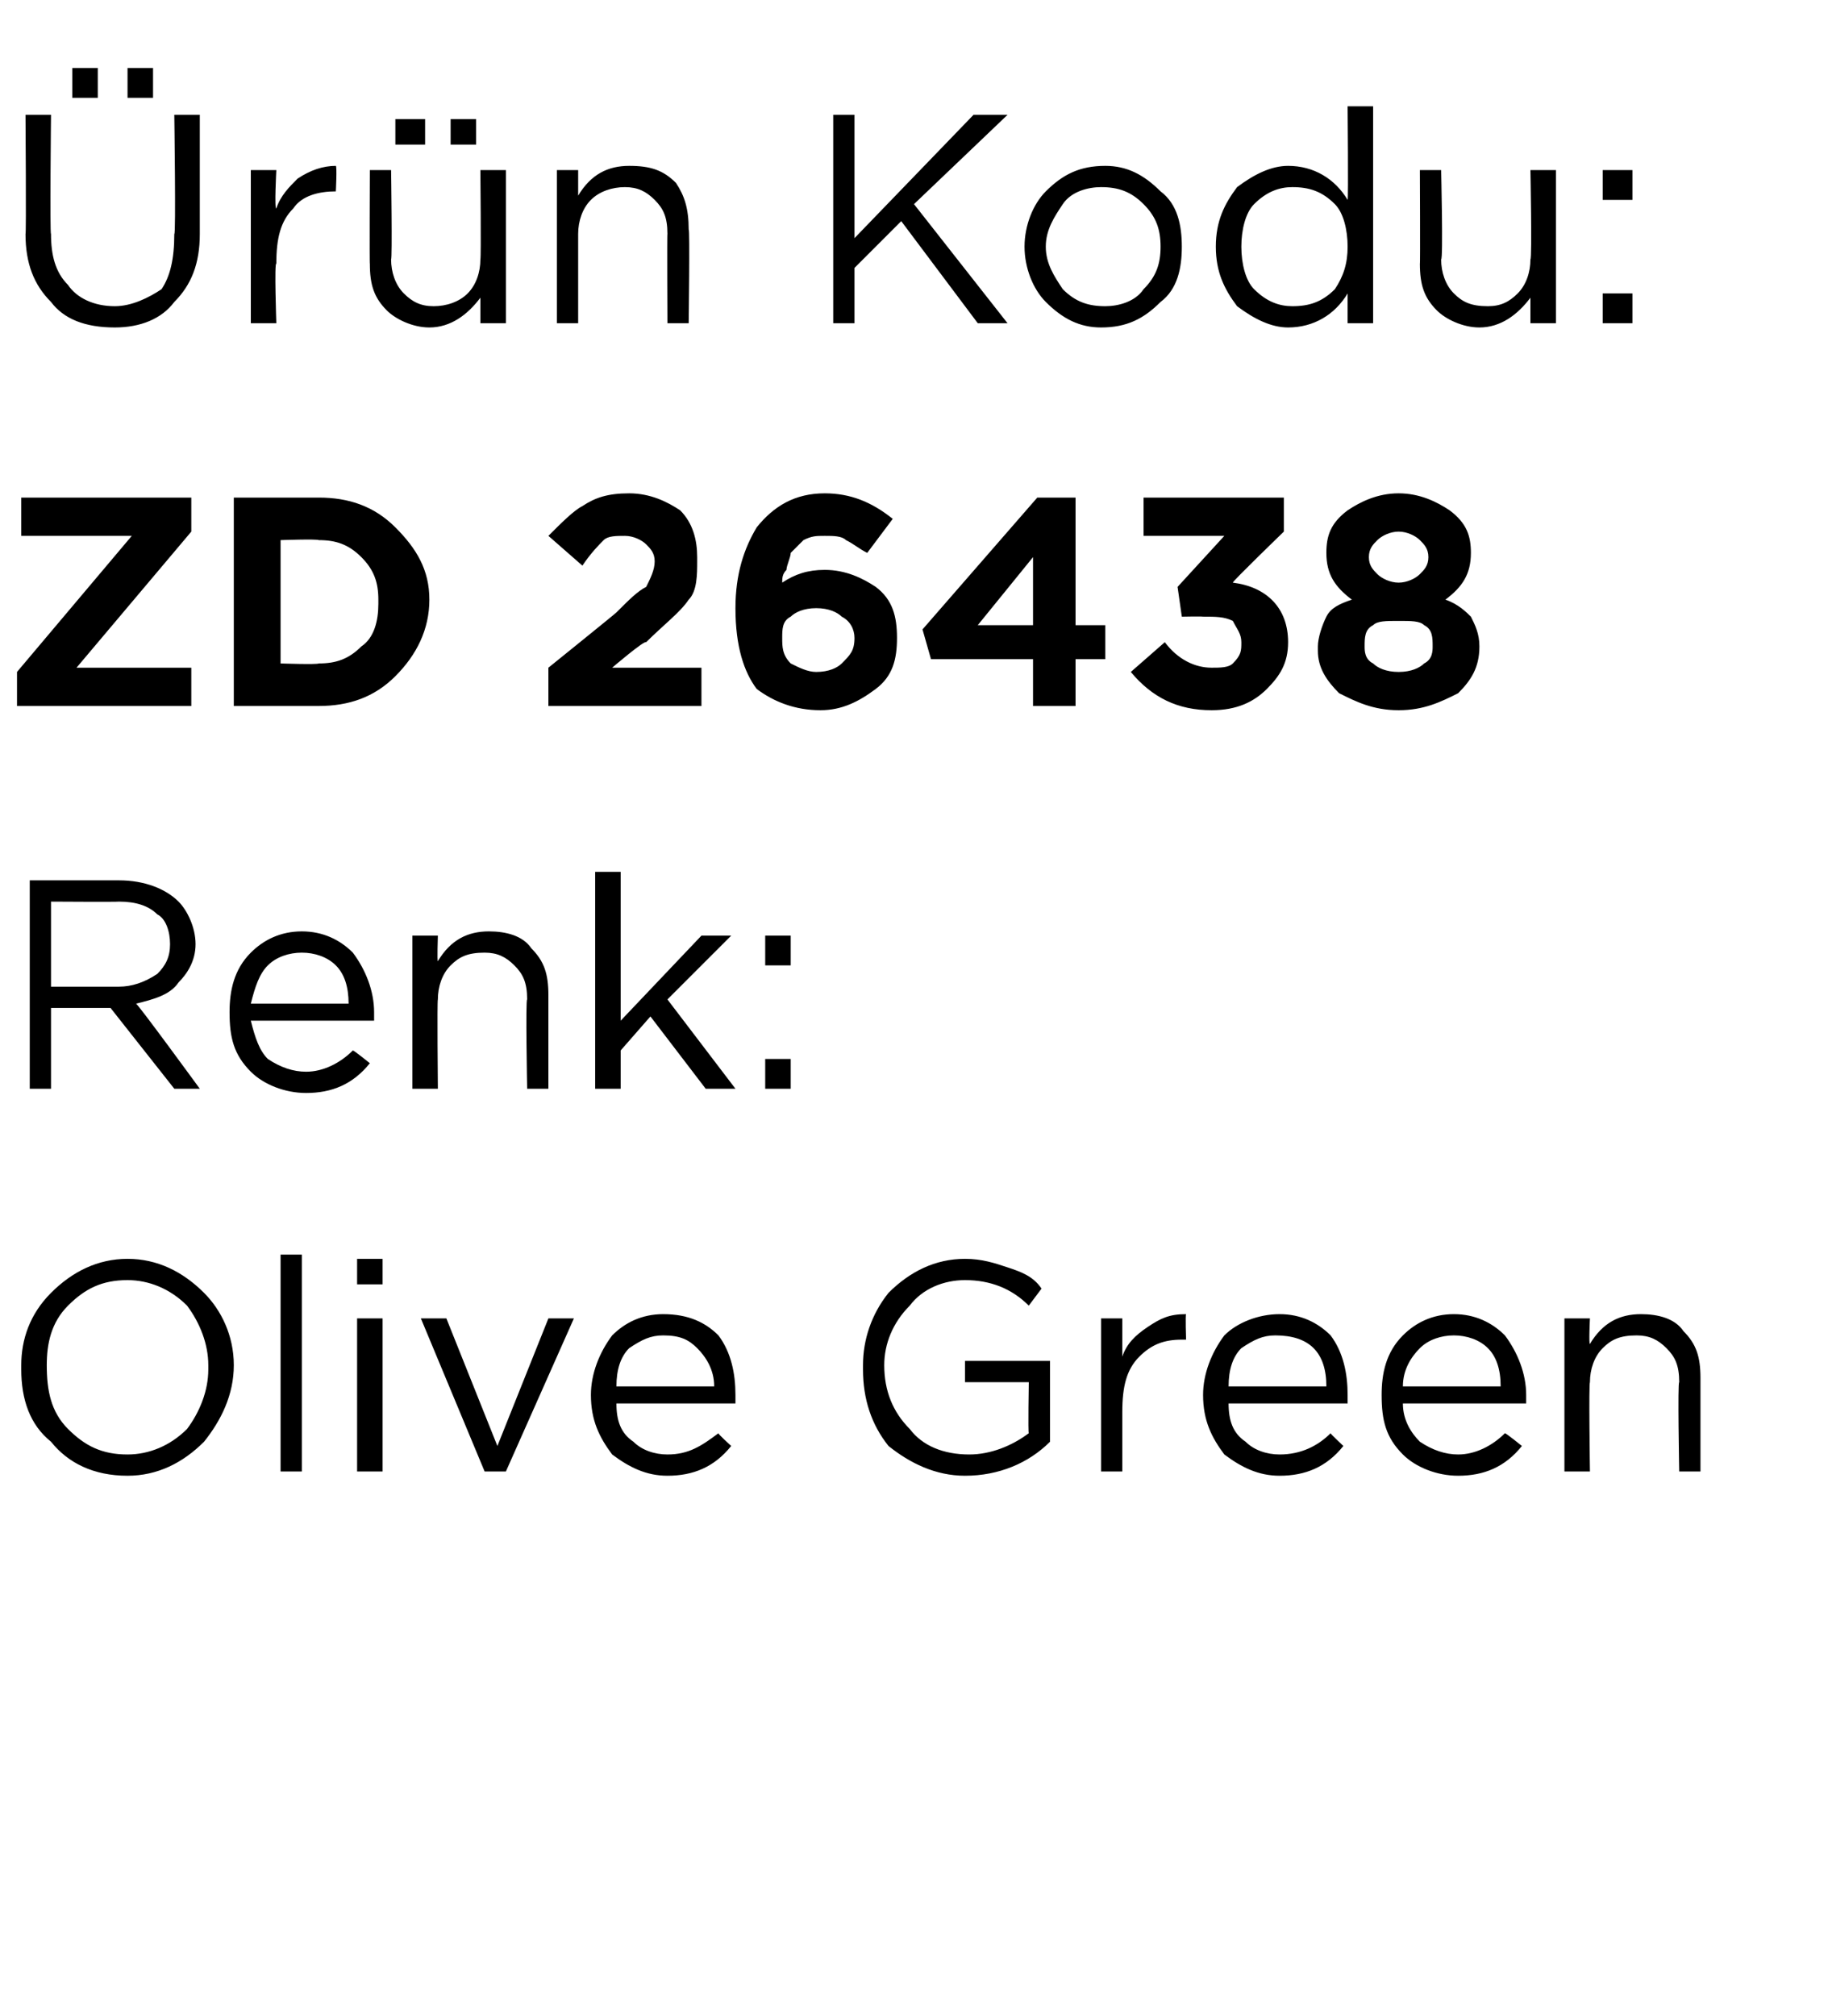
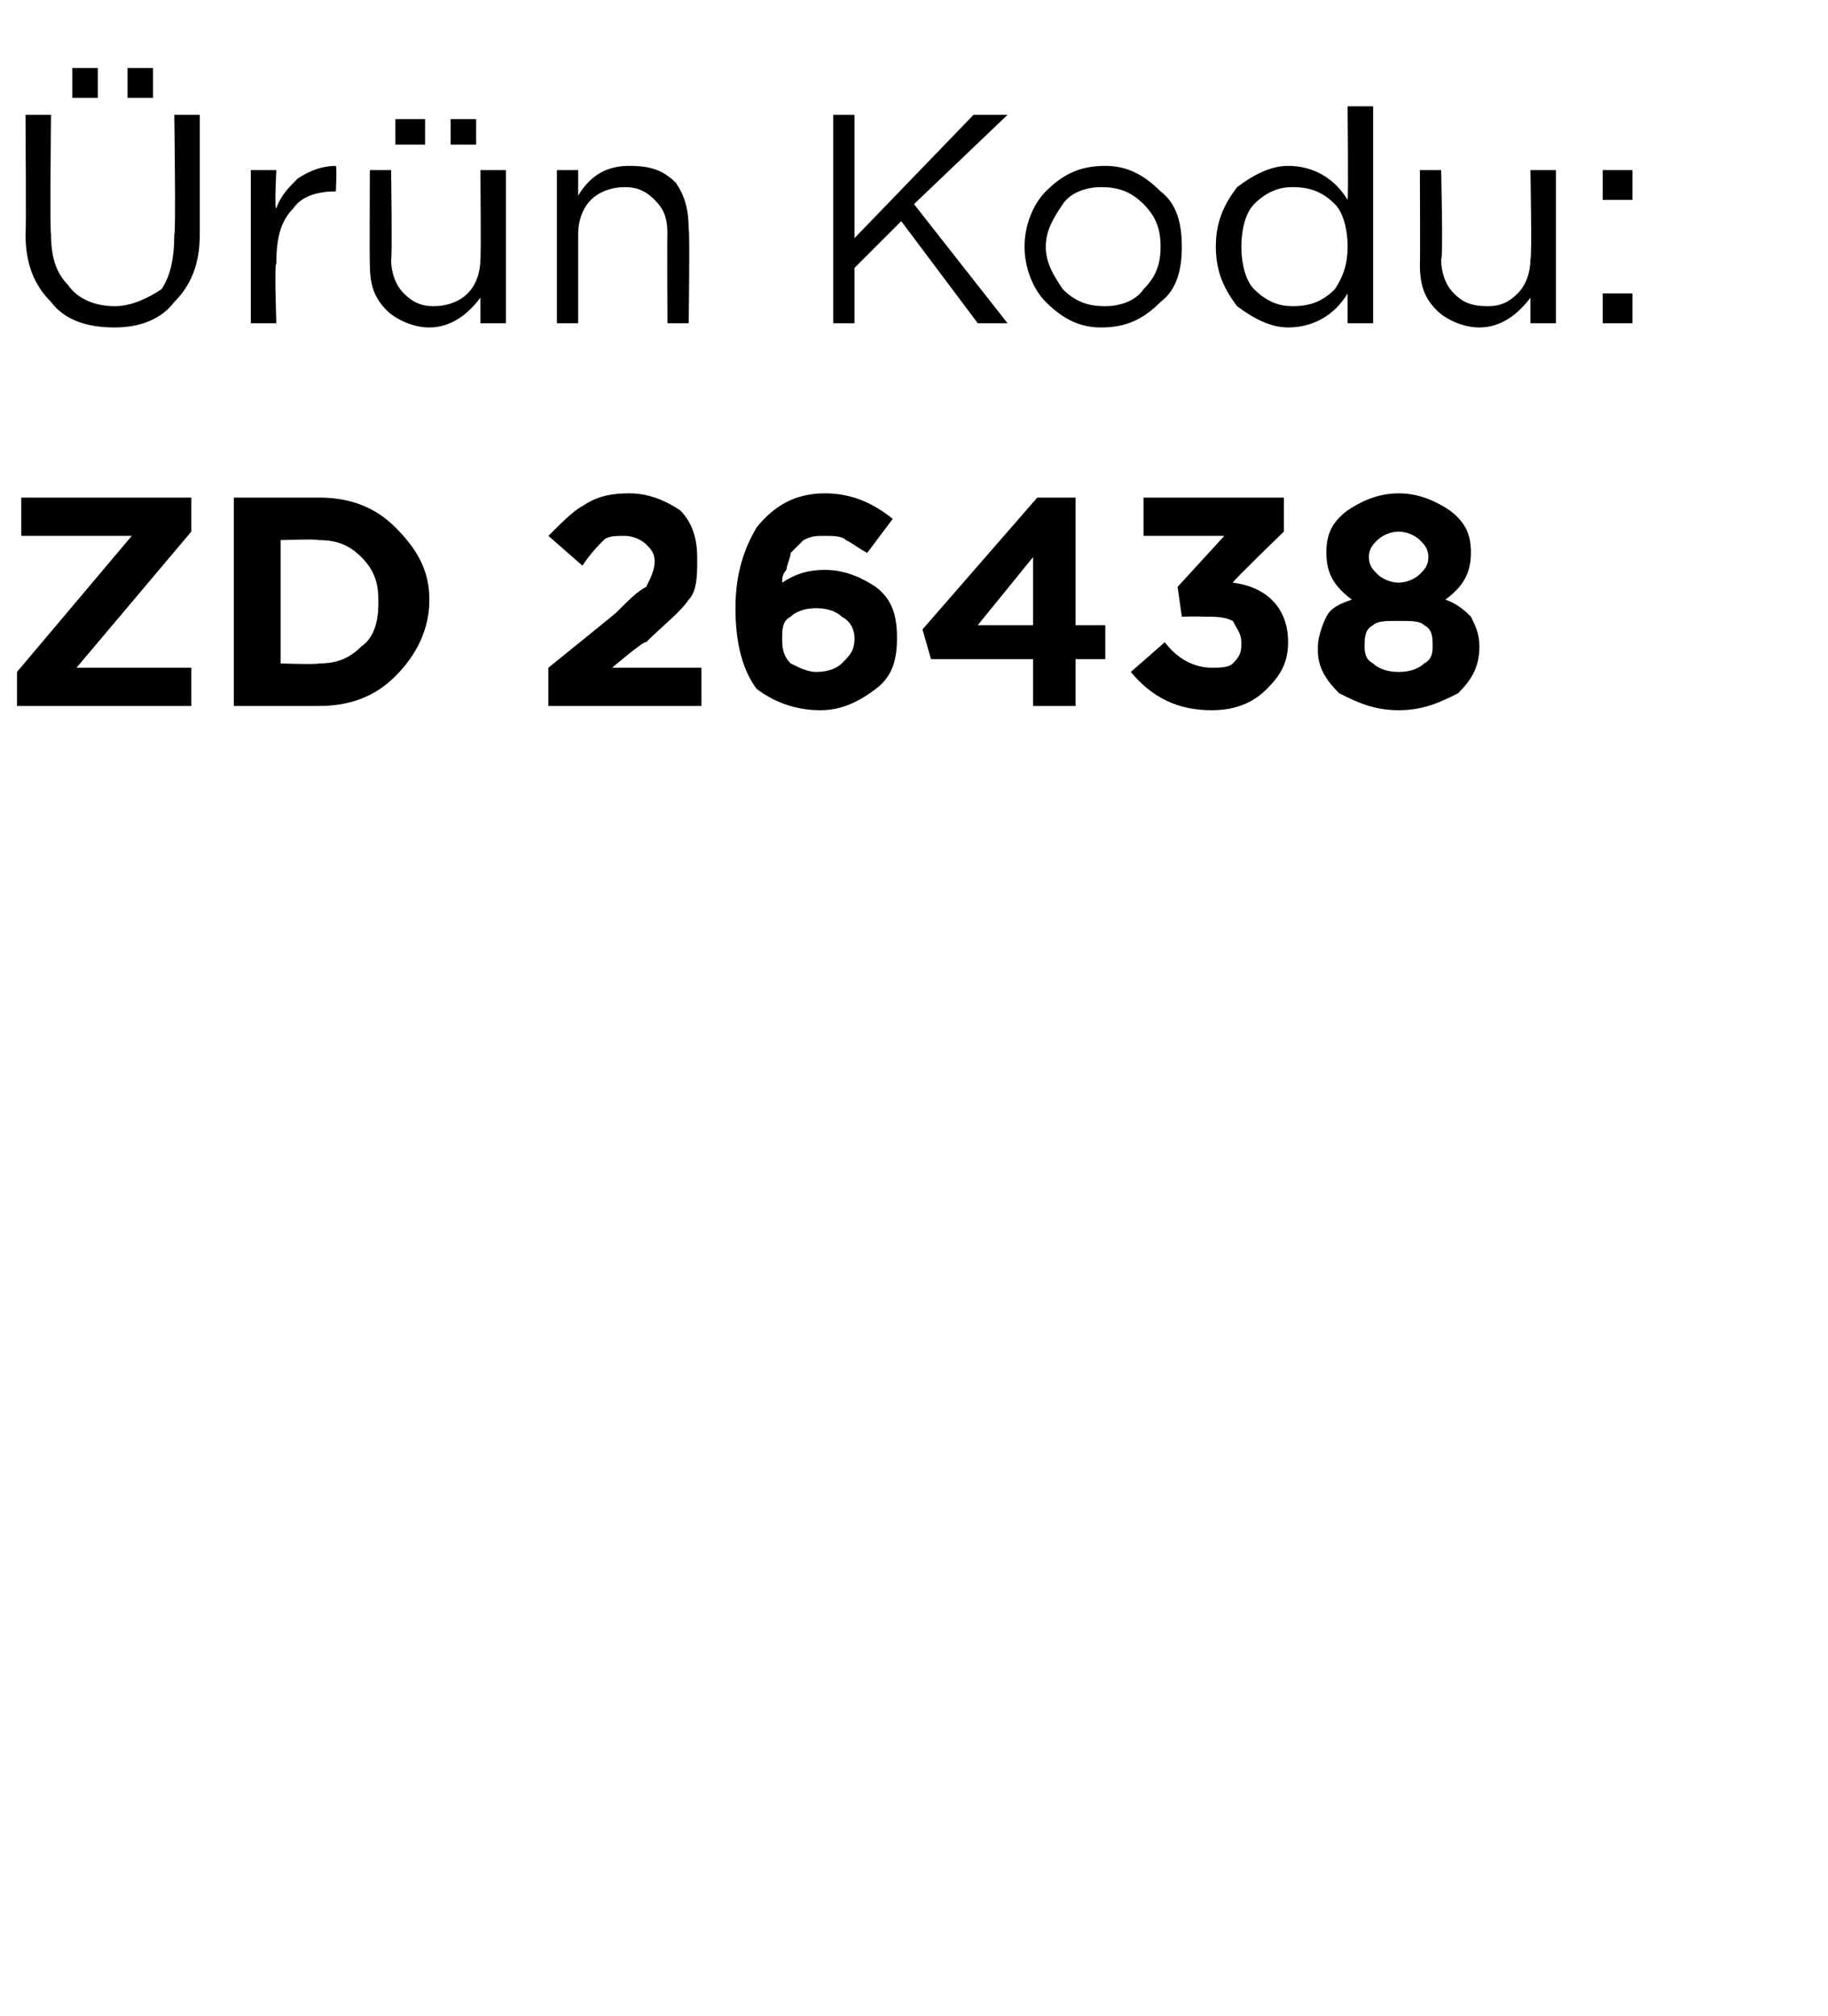
<svg xmlns="http://www.w3.org/2000/svg" version="1.1" width="43px" height="47.4px" viewBox="0 -2 43 47.4" style="top:-2px">
  <desc>r n Kodu: ZD 26438 Renk: Olive Green</desc>
  <defs />
  <g id="Polygon400644">
-     <path d="M 5.5 30.1 C 5.5 30.8 5.2 31.4 4.8 31.9 C 4.3 32.4 3.7 32.7 3 32.7 C 2.2 32.7 1.6 32.4 1.2 31.9 C 0.7 31.5 0.5 30.9 0.5 30.2 C 0.5 30.2 0.5 30.1 0.5 30.1 C 0.5 29.5 0.7 28.9 1.2 28.4 C 1.7 27.9 2.3 27.6 3 27.6 C 3.7 27.6 4.3 27.9 4.8 28.4 C 5.2 28.8 5.5 29.4 5.5 30.1 C 5.47 30.14 5.5 30.1 5.5 30.1 C 5.5 30.1 5.47 30.15 5.5 30.1 Z M 1.1 30.1 C 1.1 30.7 1.2 31.2 1.6 31.6 C 2 32 2.4 32.2 3 32.2 C 3.5 32.2 4 32 4.4 31.6 C 4.7 31.2 4.9 30.7 4.9 30.2 C 4.9 30.2 4.9 30.1 4.9 30.1 C 4.9 29.6 4.7 29.1 4.4 28.7 C 4 28.3 3.5 28.1 3 28.1 C 2.4 28.1 2 28.3 1.6 28.7 C 1.2 29.1 1.1 29.6 1.1 30.1 C 1.05 30.14 1.1 30.1 1.1 30.1 C 1.1 30.1 1.05 30.15 1.1 30.1 Z M 6.6 32.6 L 6.6 27.5 L 7.1 27.5 L 7.1 32.6 L 6.6 32.6 Z M 8.4 28.2 L 8.4 27.6 L 9 27.6 L 9 28.2 L 8.4 28.2 Z M 8.4 32.6 L 8.4 29 L 9 29 L 9 32.6 L 8.4 32.6 Z M 11.4 32.6 L 9.9 29 L 10.5 29 L 11.7 32 L 12.9 29 L 13.5 29 L 11.9 32.6 L 11.4 32.6 Z M 17.2 32 C 16.8 32.5 16.3 32.7 15.7 32.7 C 15.2 32.7 14.8 32.5 14.4 32.2 C 14.1 31.8 13.9 31.4 13.9 30.8 C 13.9 30.8 13.9 30.8 13.9 30.8 C 13.9 30.3 14.1 29.8 14.4 29.4 C 14.7 29.1 15.1 28.9 15.6 28.9 C 16.2 28.9 16.6 29.1 16.9 29.4 C 17.2 29.8 17.3 30.3 17.3 30.8 C 17.3 30.9 17.3 30.9 17.3 31 C 17.3 31 14.5 31 14.5 31 C 14.5 31.4 14.6 31.7 14.9 31.9 C 15.1 32.1 15.4 32.2 15.7 32.2 C 16.2 32.2 16.5 32 16.9 31.7 C 16.87 31.7 17.2 32 17.2 32 C 17.2 32 17.21 32 17.2 32 Z M 14.5 30.6 C 14.5 30.6 16.8 30.6 16.8 30.6 C 16.8 30.2 16.6 29.9 16.4 29.7 C 16.2 29.5 16 29.4 15.6 29.4 C 15.3 29.4 15.1 29.5 14.8 29.7 C 14.6 29.9 14.5 30.2 14.5 30.6 Z M 24.7 31.9 C 24.2 32.4 23.5 32.7 22.7 32.7 C 22 32.7 21.4 32.4 20.9 32 C 20.5 31.5 20.3 30.9 20.3 30.2 C 20.3 30.2 20.3 30.1 20.3 30.1 C 20.3 29.5 20.5 28.9 20.9 28.4 C 21.4 27.9 22 27.6 22.7 27.6 C 23.1 27.6 23.4 27.7 23.7 27.8 C 24 27.9 24.3 28 24.5 28.3 C 24.5 28.3 24.2 28.7 24.2 28.7 C 23.8 28.3 23.3 28.1 22.7 28.1 C 22.2 28.1 21.7 28.3 21.4 28.7 C 21 29.1 20.8 29.6 20.8 30.1 C 20.8 30.1 20.8 30.1 20.8 30.1 C 20.8 30.7 21 31.2 21.4 31.6 C 21.7 32 22.2 32.2 22.8 32.2 C 23.3 32.2 23.8 32 24.2 31.7 C 24.18 31.7 24.2 30.5 24.2 30.5 L 22.7 30.5 L 22.7 30 L 24.7 30 L 24.7 31.9 C 24.7 31.9 24.71 31.93 24.7 31.9 Z M 25.9 32.6 L 25.9 29 L 26.4 29 C 26.4 29 26.4 29.93 26.4 29.9 C 26.5 29.6 26.7 29.4 27 29.2 C 27.3 29 27.5 28.9 27.9 28.9 C 27.88 28.92 27.9 29.5 27.9 29.5 C 27.9 29.5 27.84 29.5 27.8 29.5 C 27.4 29.5 27.1 29.6 26.8 29.9 C 26.5 30.2 26.4 30.6 26.4 31.2 C 26.4 31.16 26.4 32.6 26.4 32.6 L 25.9 32.6 Z M 31.6 32 C 31.2 32.5 30.7 32.7 30.1 32.7 C 29.6 32.7 29.2 32.5 28.8 32.2 C 28.5 31.8 28.3 31.4 28.3 30.8 C 28.3 30.8 28.3 30.8 28.3 30.8 C 28.3 30.3 28.5 29.8 28.8 29.4 C 29.1 29.1 29.6 28.9 30.1 28.9 C 30.6 28.9 31 29.1 31.3 29.4 C 31.6 29.8 31.7 30.3 31.7 30.8 C 31.7 30.9 31.7 30.9 31.7 31 C 31.7 31 28.9 31 28.9 31 C 28.9 31.4 29 31.7 29.3 31.9 C 29.5 32.1 29.8 32.2 30.1 32.2 C 30.6 32.2 31 32 31.3 31.7 C 31.28 31.7 31.6 32 31.6 32 C 31.6 32 31.62 32 31.6 32 Z M 28.9 30.6 C 28.9 30.6 31.2 30.6 31.2 30.6 C 31.2 30.2 31.1 29.9 30.9 29.7 C 30.7 29.5 30.4 29.4 30 29.4 C 29.7 29.4 29.5 29.5 29.2 29.7 C 29 29.9 28.9 30.2 28.9 30.6 Z M 35.8 32 C 35.4 32.5 34.9 32.7 34.3 32.7 C 33.8 32.7 33.3 32.5 33 32.2 C 32.6 31.8 32.5 31.4 32.5 30.8 C 32.5 30.8 32.5 30.8 32.5 30.8 C 32.5 30.3 32.6 29.8 33 29.4 C 33.3 29.1 33.7 28.9 34.2 28.9 C 34.7 28.9 35.1 29.1 35.4 29.4 C 35.7 29.8 35.9 30.3 35.9 30.8 C 35.9 30.9 35.9 30.9 35.9 31 C 35.9 31 33 31 33 31 C 33 31.4 33.2 31.7 33.4 31.9 C 33.7 32.1 34 32.2 34.3 32.2 C 34.7 32.2 35.1 32 35.4 31.7 C 35.43 31.7 35.8 32 35.8 32 C 35.8 32 35.76 32 35.8 32 Z M 33 30.6 C 33 30.6 35.3 30.6 35.3 30.6 C 35.3 30.2 35.2 29.9 35 29.7 C 34.8 29.5 34.5 29.4 34.2 29.4 C 33.9 29.4 33.6 29.5 33.4 29.7 C 33.2 29.9 33 30.2 33 30.6 Z M 36.8 32.6 L 36.8 29 L 37.4 29 C 37.4 29 37.37 29.61 37.4 29.6 C 37.7 29.1 38.1 28.9 38.6 28.9 C 39 28.9 39.4 29 39.6 29.3 C 39.9 29.6 40 29.9 40 30.4 C 40 30.35 40 32.6 40 32.6 L 39.5 32.6 C 39.5 32.6 39.46 30.49 39.5 30.5 C 39.5 30.1 39.4 29.9 39.2 29.7 C 39 29.5 38.8 29.4 38.5 29.4 C 38.1 29.4 37.9 29.5 37.7 29.7 C 37.5 29.9 37.4 30.2 37.4 30.5 C 37.37 30.53 37.4 32.6 37.4 32.6 L 36.8 32.6 Z " stroke="none" fill="#000" />
-   </g>
+     </g>
  <g id="Polygon400643">
-     <path d="M 0.7 23.6 L 0.7 18.7 C 0.7 18.7 2.8 18.7 2.8 18.7 C 3.4 18.7 3.9 18.9 4.2 19.2 C 4.4 19.4 4.6 19.8 4.6 20.2 C 4.6 20.2 4.6 20.2 4.6 20.2 C 4.6 20.6 4.4 20.9 4.2 21.1 C 4 21.4 3.6 21.5 3.2 21.6 C 3.24 21.6 4.7 23.6 4.7 23.6 L 4.1 23.6 L 2.6 21.7 L 1.2 21.7 L 1.2 23.6 L 0.7 23.6 Z M 1.2 21.2 C 1.2 21.2 2.75 21.2 2.8 21.2 C 3.1 21.2 3.4 21.1 3.7 20.9 C 3.9 20.7 4 20.5 4 20.2 C 4 20.2 4 20.2 4 20.2 C 4 19.9 3.9 19.6 3.7 19.5 C 3.5 19.3 3.2 19.2 2.8 19.2 C 2.76 19.21 1.2 19.2 1.2 19.2 L 1.2 21.2 Z M 8.7 23 C 8.3 23.5 7.8 23.7 7.2 23.7 C 6.7 23.7 6.2 23.5 5.9 23.2 C 5.5 22.8 5.4 22.4 5.4 21.8 C 5.4 21.8 5.4 21.8 5.4 21.8 C 5.4 21.3 5.5 20.8 5.9 20.4 C 6.2 20.1 6.6 19.9 7.1 19.9 C 7.6 19.9 8 20.1 8.3 20.4 C 8.6 20.8 8.8 21.3 8.8 21.8 C 8.8 21.9 8.8 21.9 8.8 22 C 8.8 22 5.9 22 5.9 22 C 6 22.4 6.1 22.7 6.3 22.9 C 6.6 23.1 6.9 23.2 7.2 23.2 C 7.6 23.2 8 23 8.3 22.7 C 8.33 22.7 8.7 23 8.7 23 C 8.7 23 8.67 23 8.7 23 Z M 5.9 21.6 C 5.9 21.6 8.2 21.6 8.2 21.6 C 8.2 21.2 8.1 20.9 7.9 20.7 C 7.7 20.5 7.4 20.4 7.1 20.4 C 6.8 20.4 6.5 20.5 6.3 20.7 C 6.1 20.9 6 21.2 5.9 21.6 Z M 9.7 23.6 L 9.7 20 L 10.3 20 C 10.3 20 10.28 20.61 10.3 20.6 C 10.6 20.1 11 19.9 11.5 19.9 C 11.9 19.9 12.3 20 12.5 20.3 C 12.8 20.6 12.9 20.9 12.9 21.4 C 12.9 21.35 12.9 23.6 12.9 23.6 L 12.4 23.6 C 12.4 23.6 12.36 21.49 12.4 21.5 C 12.4 21.1 12.3 20.9 12.1 20.7 C 11.9 20.5 11.7 20.4 11.4 20.4 C 11 20.4 10.8 20.5 10.6 20.7 C 10.4 20.9 10.3 21.2 10.3 21.5 C 10.28 21.53 10.3 23.6 10.3 23.6 L 9.7 23.6 Z M 14 23.6 L 14 18.5 L 14.6 18.5 L 14.6 22 L 16.5 20 L 17.2 20 L 15.7 21.5 L 17.3 23.6 L 16.6 23.6 L 15.3 21.9 L 14.6 22.7 L 14.6 23.6 L 14 23.6 Z M 18 20.7 L 18 20 L 18.6 20 L 18.6 20.7 L 18 20.7 Z M 18 23.6 L 18 22.9 L 18.6 22.9 L 18.6 23.6 L 18 23.6 Z " stroke="none" fill="#000" />
-   </g>
+     </g>
  <g id="Polygon400642">
    <path d="M 0.4 14.6 L 0.4 13.8 L 3.1 10.6 L 0.5 10.6 L 0.5 9.7 L 4.5 9.7 L 4.5 10.5 L 1.8 13.7 L 4.5 13.7 L 4.5 14.6 L 0.4 14.6 Z M 5.5 14.6 L 5.5 9.7 C 5.5 9.7 7.45 9.7 7.5 9.7 C 8.2 9.7 8.8 9.9 9.3 10.4 C 9.8 10.9 10.1 11.4 10.1 12.1 C 10.1 12.1 10.1 12.1 10.1 12.1 C 10.1 12.8 9.8 13.4 9.3 13.9 C 8.8 14.4 8.2 14.6 7.5 14.6 C 7.45 14.6 5.5 14.6 5.5 14.6 Z M 7.5 10.7 C 7.45 10.67 6.6 10.7 6.6 10.7 L 6.6 13.6 C 6.6 13.6 7.45 13.63 7.5 13.6 C 7.9 13.6 8.2 13.5 8.5 13.2 C 8.8 13 8.9 12.6 8.9 12.2 C 8.9 12.2 8.9 12.1 8.9 12.1 C 8.9 11.7 8.8 11.4 8.5 11.1 C 8.2 10.8 7.9 10.7 7.5 10.7 Z M 12.9 14.6 L 12.9 13.7 C 12.9 13.7 14.5 12.41 14.5 12.4 C 14.8 12.1 15 11.9 15.2 11.8 C 15.3 11.6 15.4 11.4 15.4 11.2 C 15.4 11 15.3 10.9 15.2 10.8 C 15.1 10.7 14.9 10.6 14.7 10.6 C 14.5 10.6 14.3 10.6 14.2 10.7 C 14.1 10.8 13.9 11 13.7 11.3 C 13.7 11.3 12.9 10.6 12.9 10.6 C 13.2 10.3 13.5 10 13.7 9.9 C 14 9.7 14.3 9.6 14.8 9.6 C 15.3 9.6 15.7 9.8 16 10 C 16.3 10.3 16.4 10.7 16.4 11.1 C 16.4 11.1 16.4 11.2 16.4 11.2 C 16.4 11.5 16.4 11.9 16.2 12.1 C 16 12.4 15.6 12.7 15.2 13.1 C 15.16 13.05 14.4 13.7 14.4 13.7 L 16.5 13.7 L 16.5 14.6 L 12.9 14.6 Z M 19.3 14.7 C 18.7 14.7 18.2 14.5 17.8 14.2 C 17.5 13.8 17.3 13.2 17.3 12.3 C 17.3 12.3 17.3 12.3 17.3 12.3 C 17.3 11.5 17.5 10.9 17.8 10.4 C 18.2 9.9 18.7 9.6 19.4 9.6 C 20 9.6 20.5 9.8 21 10.2 C 21 10.2 20.4 11 20.4 11 C 20.2 10.9 20.1 10.8 19.9 10.7 C 19.8 10.6 19.6 10.6 19.4 10.6 C 19.2 10.6 19.1 10.6 18.9 10.7 C 18.8 10.8 18.7 10.9 18.6 11 C 18.6 11.1 18.5 11.3 18.5 11.4 C 18.4 11.5 18.4 11.6 18.4 11.7 C 18.7 11.5 19 11.4 19.4 11.4 C 19.9 11.4 20.3 11.6 20.6 11.8 C 21 12.1 21.1 12.5 21.1 13 C 21.1 13 21.1 13 21.1 13 C 21.1 13.5 21 13.9 20.6 14.2 C 20.2 14.5 19.8 14.7 19.3 14.7 Z M 18.4 13 C 18.4 13.2 18.4 13.4 18.6 13.6 C 18.8 13.7 19 13.8 19.2 13.8 C 19.5 13.8 19.7 13.7 19.8 13.6 C 20 13.4 20.1 13.3 20.1 13 C 20.1 13 20.1 13 20.1 13 C 20.1 12.8 20 12.6 19.8 12.5 C 19.7 12.4 19.5 12.3 19.2 12.3 C 18.9 12.3 18.7 12.4 18.6 12.5 C 18.4 12.6 18.4 12.8 18.4 13 C 18.37 13.02 18.4 13 18.4 13 C 18.4 13 18.37 13.03 18.4 13 Z M 24.3 14.6 L 24.3 13.5 L 21.9 13.5 L 21.7 12.8 L 24.4 9.7 L 25.3 9.7 L 25.3 12.7 L 26 12.7 L 26 13.5 L 25.3 13.5 L 25.3 14.6 L 24.3 14.6 Z M 23 12.7 L 24.3 12.7 L 24.3 11.1 L 23 12.7 Z M 28.5 14.7 C 27.7 14.7 27.1 14.4 26.6 13.8 C 26.6 13.8 27.4 13.1 27.4 13.1 C 27.7 13.5 28.1 13.7 28.5 13.7 C 28.7 13.7 28.9 13.7 29 13.6 C 29.2 13.4 29.2 13.3 29.2 13.1 C 29.2 13.1 29.2 13.1 29.2 13.1 C 29.2 12.9 29.1 12.8 29 12.6 C 28.8 12.5 28.6 12.5 28.3 12.5 C 28.27 12.49 27.8 12.5 27.8 12.5 L 27.7 11.8 L 28.8 10.6 L 26.9 10.6 L 26.9 9.7 L 30.2 9.7 L 30.2 10.5 C 30.2 10.5 28.97 11.69 29 11.7 C 29.8 11.8 30.3 12.3 30.3 13.1 C 30.3 13.1 30.3 13.1 30.3 13.1 C 30.3 13.6 30.1 13.9 29.8 14.2 C 29.5 14.5 29.1 14.7 28.5 14.7 Z M 32.9 14.7 C 32.3 14.7 31.9 14.5 31.5 14.3 C 31.2 14 31 13.7 31 13.3 C 31 13.3 31 13.2 31 13.2 C 31 13 31.1 12.7 31.2 12.5 C 31.3 12.3 31.5 12.2 31.8 12.1 C 31.4 11.8 31.2 11.5 31.2 11 C 31.2 11 31.2 11 31.2 11 C 31.2 10.6 31.3 10.3 31.7 10 C 32 9.8 32.4 9.6 32.9 9.6 C 33.4 9.6 33.8 9.8 34.1 10 C 34.5 10.3 34.6 10.6 34.6 11 C 34.6 11 34.6 11 34.6 11 C 34.6 11.5 34.4 11.8 34 12.1 C 34.3 12.2 34.5 12.4 34.6 12.5 C 34.7 12.7 34.8 12.9 34.8 13.2 C 34.8 13.2 34.8 13.2 34.8 13.2 C 34.8 13.7 34.6 14 34.3 14.3 C 33.9 14.5 33.5 14.7 32.9 14.7 Z M 32.2 11.1 C 32.2 11.3 32.3 11.4 32.4 11.5 C 32.5 11.6 32.7 11.7 32.9 11.7 C 33.1 11.7 33.3 11.6 33.4 11.5 C 33.5 11.4 33.6 11.3 33.6 11.1 C 33.6 11.1 33.6 11.1 33.6 11.1 C 33.6 10.9 33.5 10.8 33.4 10.7 C 33.3 10.6 33.1 10.5 32.9 10.5 C 32.7 10.5 32.5 10.6 32.4 10.7 C 32.3 10.8 32.2 10.9 32.2 11.1 C 32.2 11.09 32.2 11.1 32.2 11.1 C 32.2 11.1 32.2 11.1 32.2 11.1 Z M 32.9 13.8 C 33.2 13.8 33.4 13.7 33.5 13.6 C 33.7 13.5 33.7 13.3 33.7 13.2 C 33.7 13.2 33.7 13.2 33.7 13.2 C 33.7 13 33.7 12.8 33.5 12.7 C 33.4 12.6 33.2 12.6 32.9 12.6 C 32.6 12.6 32.4 12.6 32.3 12.7 C 32.1 12.8 32.1 13 32.1 13.2 C 32.1 13.2 32.1 13.2 32.1 13.2 C 32.1 13.3 32.1 13.5 32.3 13.6 C 32.4 13.7 32.6 13.8 32.9 13.8 Z " stroke="none" fill="#000" />
  </g>
  <g id="Polygon400641">
    <path d="M 3 0.3 L 3 -0.4 L 3.6 -0.4 L 3.6 0.3 L 3 0.3 Z M 1.7 0.3 L 1.7 -0.4 L 2.3 -0.4 L 2.3 0.3 L 1.7 0.3 Z M 2.7 5.7 C 2 5.7 1.5 5.5 1.2 5.1 C 0.8 4.7 0.6 4.2 0.6 3.5 C 0.62 3.55 0.6 0.7 0.6 0.7 L 1.2 0.7 C 1.2 0.7 1.17 3.51 1.2 3.5 C 1.2 4 1.3 4.4 1.6 4.7 C 1.8 5 2.2 5.2 2.7 5.2 C 3.1 5.2 3.5 5 3.8 4.8 C 4 4.5 4.1 4.1 4.1 3.5 C 4.14 3.55 4.1 0.7 4.1 0.7 L 4.7 0.7 C 4.7 0.7 4.7 3.51 4.7 3.5 C 4.7 4.2 4.5 4.7 4.1 5.1 C 3.8 5.5 3.3 5.7 2.7 5.7 Z M 5.9 5.6 L 5.9 2 L 6.5 2 C 6.5 2 6.45 2.93 6.5 2.9 C 6.6 2.6 6.8 2.4 7 2.2 C 7.3 2 7.6 1.9 7.9 1.9 C 7.93 1.92 7.9 2.5 7.9 2.5 C 7.9 2.5 7.89 2.5 7.9 2.5 C 7.5 2.5 7.1 2.6 6.9 2.9 C 6.6 3.2 6.5 3.6 6.5 4.2 C 6.45 4.16 6.5 5.6 6.5 5.6 L 5.9 5.6 Z M 10.6 1.4 L 10.6 0.8 L 11.2 0.8 L 11.2 1.4 L 10.6 1.4 Z M 9.3 1.4 L 9.3 0.8 L 10 0.8 L 10 1.4 L 9.3 1.4 Z M 11.3 5 C 11 5.4 10.6 5.7 10.1 5.7 C 9.7 5.7 9.3 5.5 9.1 5.3 C 8.8 5 8.7 4.7 8.7 4.2 C 8.69 4.23 8.7 2 8.7 2 L 9.2 2 C 9.2 2 9.23 4.09 9.2 4.1 C 9.2 4.4 9.3 4.7 9.5 4.9 C 9.7 5.1 9.9 5.2 10.2 5.2 C 10.5 5.2 10.8 5.1 11 4.9 C 11.2 4.7 11.3 4.4 11.3 4.1 C 11.32 4.05 11.3 2 11.3 2 L 11.9 2 L 11.9 5.6 L 11.3 5.6 L 11.3 5 C 11.3 5 11.32 4.97 11.3 5 Z M 13.1 5.6 L 13.1 2 L 13.6 2 C 13.6 2 13.6 2.61 13.6 2.6 C 13.9 2.1 14.3 1.9 14.8 1.9 C 15.3 1.9 15.6 2 15.9 2.3 C 16.1 2.6 16.2 2.9 16.2 3.4 C 16.23 3.35 16.2 5.6 16.2 5.6 L 15.7 5.6 C 15.7 5.6 15.69 3.49 15.7 3.5 C 15.7 3.1 15.6 2.9 15.4 2.7 C 15.2 2.5 15 2.4 14.7 2.4 C 14.4 2.4 14.1 2.5 13.9 2.7 C 13.7 2.9 13.6 3.2 13.6 3.5 C 13.6 3.53 13.6 5.6 13.6 5.6 L 13.1 5.6 Z M 19.6 5.6 L 19.6 0.7 L 20.1 0.7 L 20.1 3.6 L 22.9 0.7 L 23.7 0.7 L 21.5 2.8 L 23.7 5.6 L 23 5.6 L 21.2 3.2 L 20.1 4.3 L 20.1 5.6 L 19.6 5.6 Z M 25.9 5.7 C 25.4 5.7 25 5.5 24.6 5.1 C 24.3 4.8 24.1 4.3 24.1 3.8 C 24.1 3.8 24.1 3.8 24.1 3.8 C 24.1 3.3 24.3 2.8 24.6 2.5 C 25 2.1 25.4 1.9 26 1.9 C 26.5 1.9 26.9 2.1 27.3 2.5 C 27.7 2.8 27.8 3.3 27.8 3.8 C 27.8 3.8 27.8 3.8 27.8 3.8 C 27.8 4.3 27.7 4.8 27.3 5.1 C 26.9 5.5 26.5 5.7 25.9 5.7 Z M 26 5.2 C 26.3 5.2 26.7 5.1 26.9 4.8 C 27.2 4.5 27.3 4.2 27.3 3.8 C 27.3 3.8 27.3 3.8 27.3 3.8 C 27.3 3.4 27.2 3.1 26.9 2.8 C 26.6 2.5 26.3 2.4 25.9 2.4 C 25.6 2.4 25.2 2.5 25 2.8 C 24.8 3.1 24.6 3.4 24.6 3.8 C 24.6 3.8 24.6 3.8 24.6 3.8 C 24.6 4.2 24.8 4.5 25 4.8 C 25.3 5.1 25.6 5.2 26 5.2 Z M 31.7 4.9 C 31.4 5.4 30.9 5.7 30.3 5.7 C 29.9 5.7 29.5 5.5 29.1 5.2 C 28.8 4.8 28.6 4.4 28.6 3.8 C 28.6 3.8 28.6 3.8 28.6 3.8 C 28.6 3.2 28.8 2.8 29.1 2.4 C 29.5 2.1 29.9 1.9 30.3 1.9 C 30.9 1.9 31.4 2.2 31.7 2.7 C 31.72 2.67 31.7 0.5 31.7 0.5 L 32.3 0.5 L 32.3 5.6 L 31.7 5.6 L 31.7 4.9 C 31.7 4.9 31.72 4.87 31.7 4.9 Z M 30.4 5.2 C 30.8 5.2 31.1 5.1 31.4 4.8 C 31.6 4.5 31.7 4.2 31.7 3.8 C 31.7 3.8 31.7 3.8 31.7 3.8 C 31.7 3.4 31.6 3 31.4 2.8 C 31.1 2.5 30.8 2.4 30.4 2.4 C 30.1 2.4 29.8 2.5 29.5 2.8 C 29.3 3 29.2 3.4 29.2 3.8 C 29.2 3.8 29.2 3.8 29.2 3.8 C 29.2 4.2 29.3 4.6 29.5 4.8 C 29.8 5.1 30.1 5.2 30.4 5.2 Z M 36 5 C 35.7 5.4 35.3 5.7 34.8 5.7 C 34.4 5.7 34 5.5 33.8 5.3 C 33.5 5 33.4 4.7 33.4 4.2 C 33.41 4.23 33.4 2 33.4 2 L 33.9 2 C 33.9 2 33.95 4.09 33.9 4.1 C 33.9 4.4 34 4.7 34.2 4.9 C 34.4 5.1 34.6 5.2 35 5.2 C 35.3 5.2 35.5 5.1 35.7 4.9 C 35.9 4.7 36 4.4 36 4.1 C 36.04 4.05 36 2 36 2 L 36.6 2 L 36.6 5.6 L 36 5.6 L 36 5 C 36 5 36.04 4.97 36 5 Z M 37.7 2.7 L 37.7 2 L 38.4 2 L 38.4 2.7 L 37.7 2.7 Z M 37.7 5.6 L 37.7 4.9 L 38.4 4.9 L 38.4 5.6 L 37.7 5.6 Z " stroke="none" fill="#000" />
  </g>
</svg>